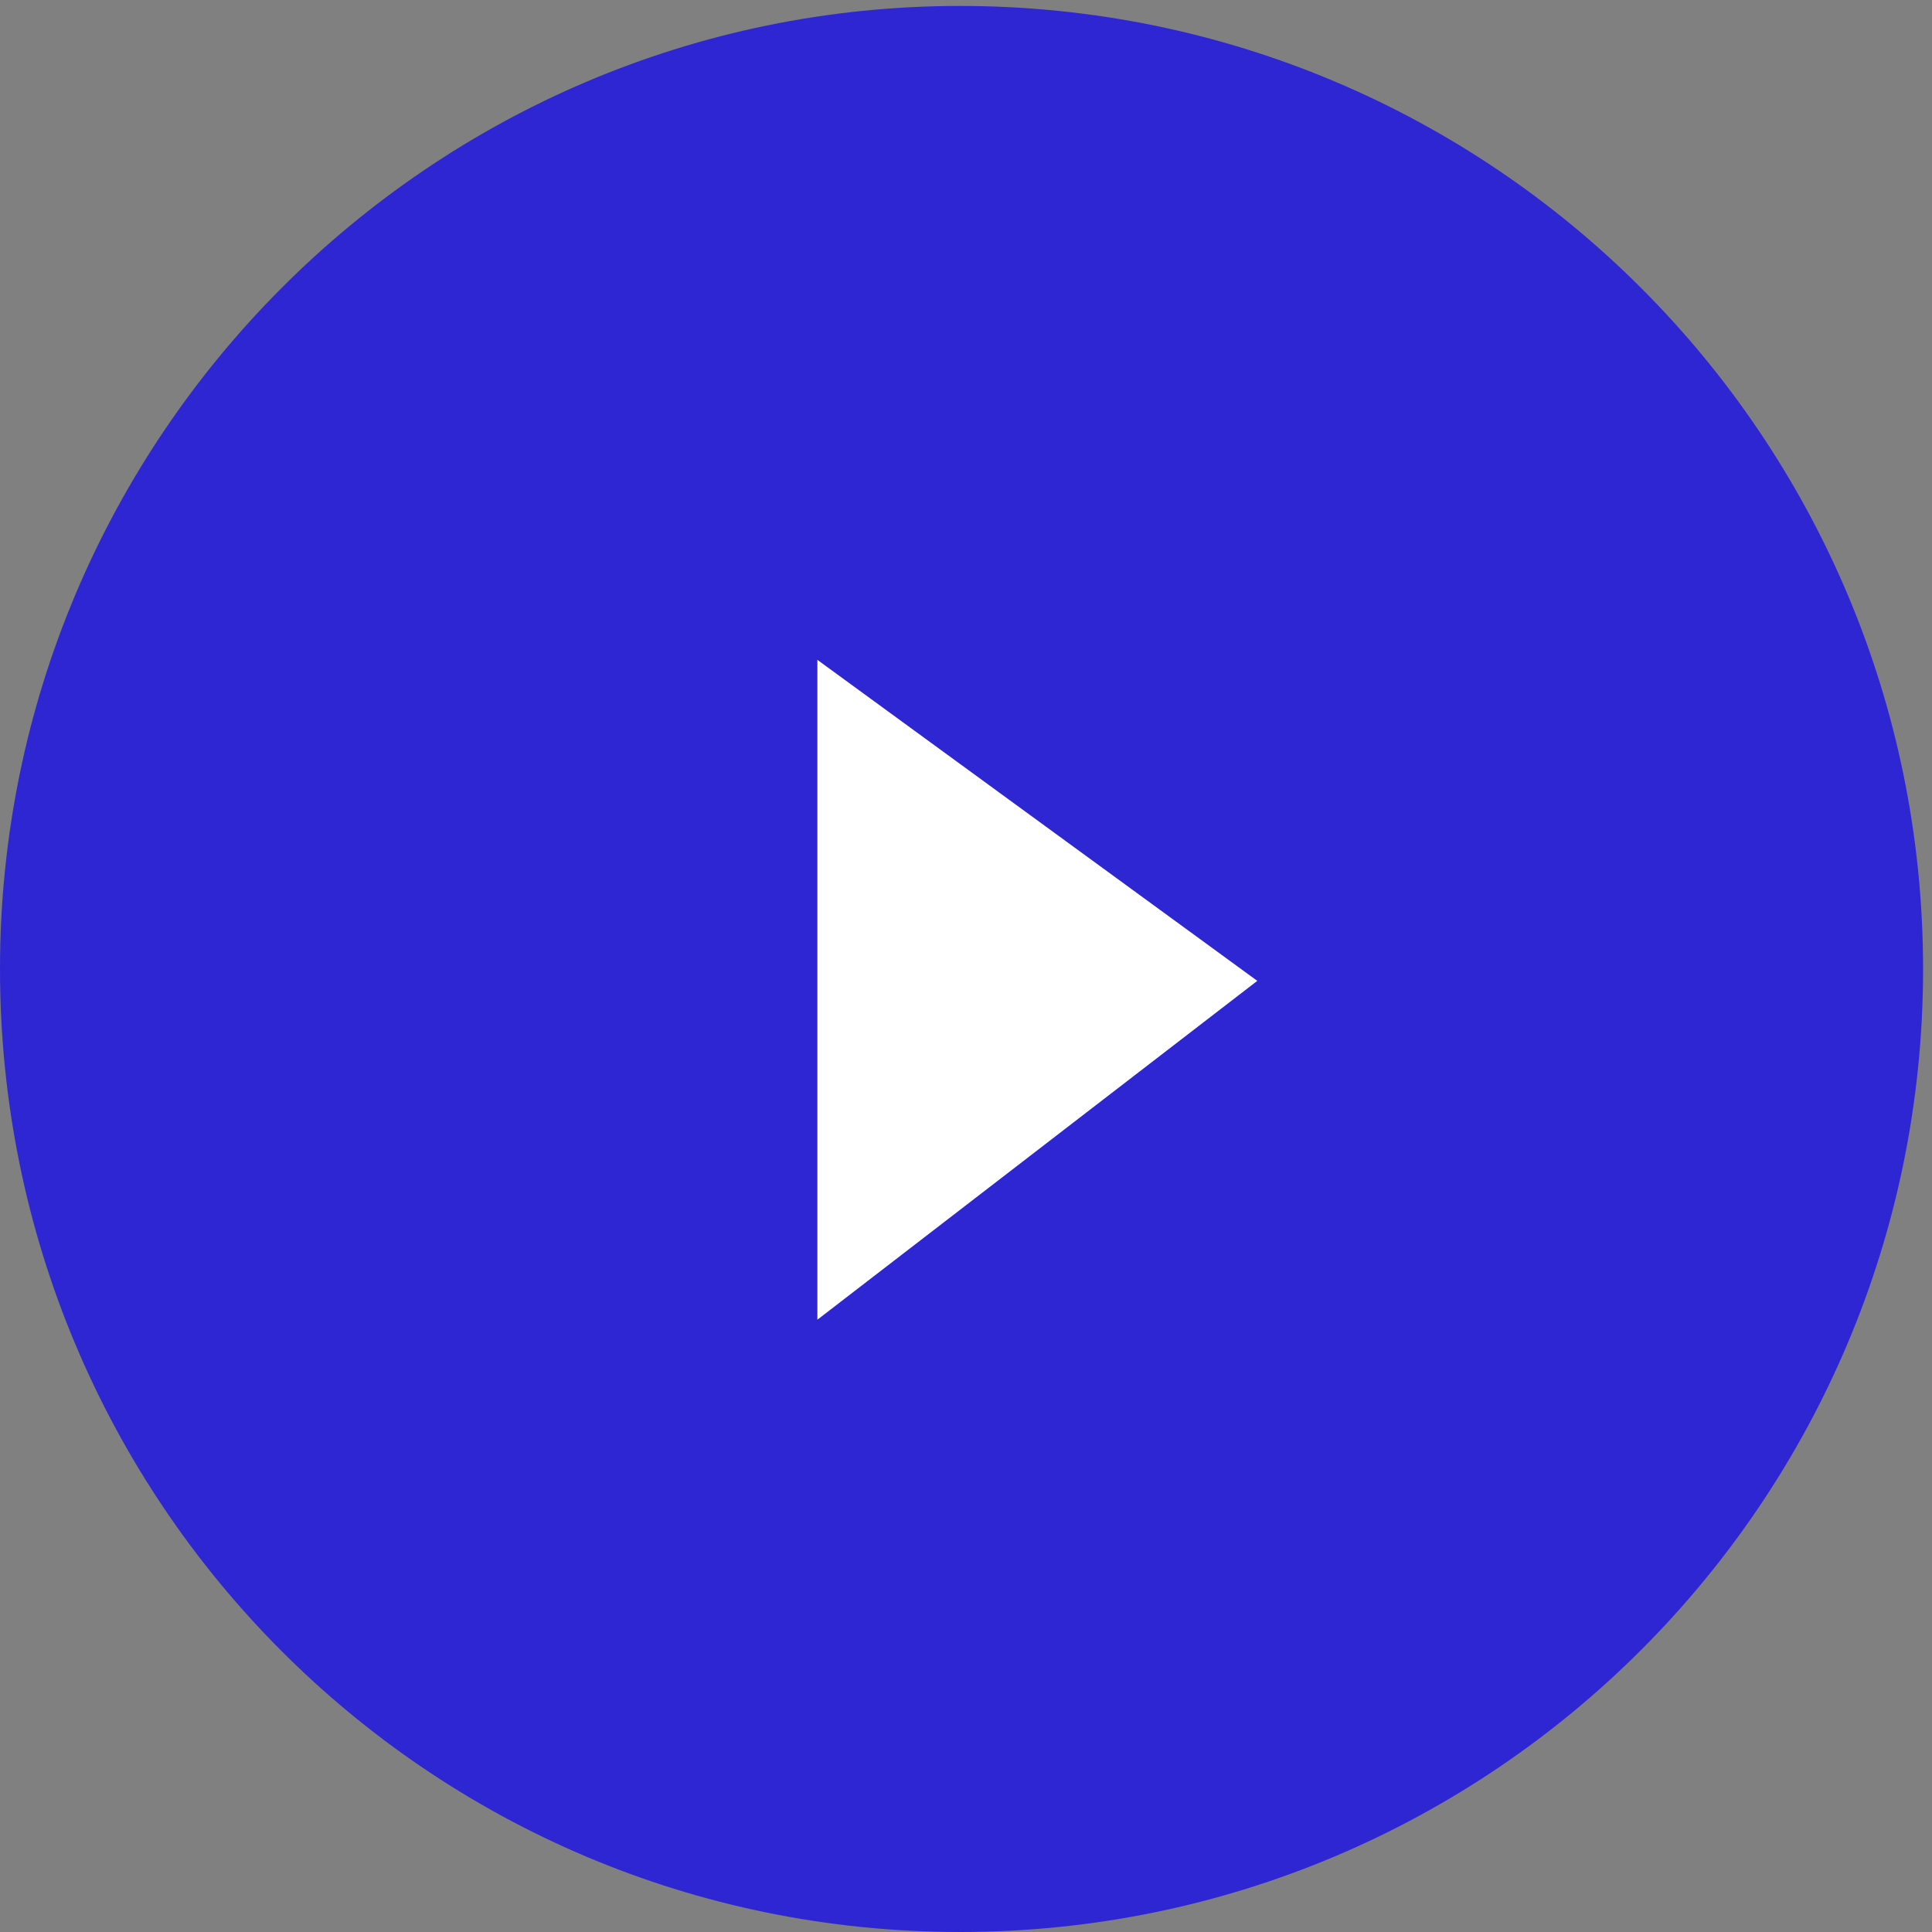
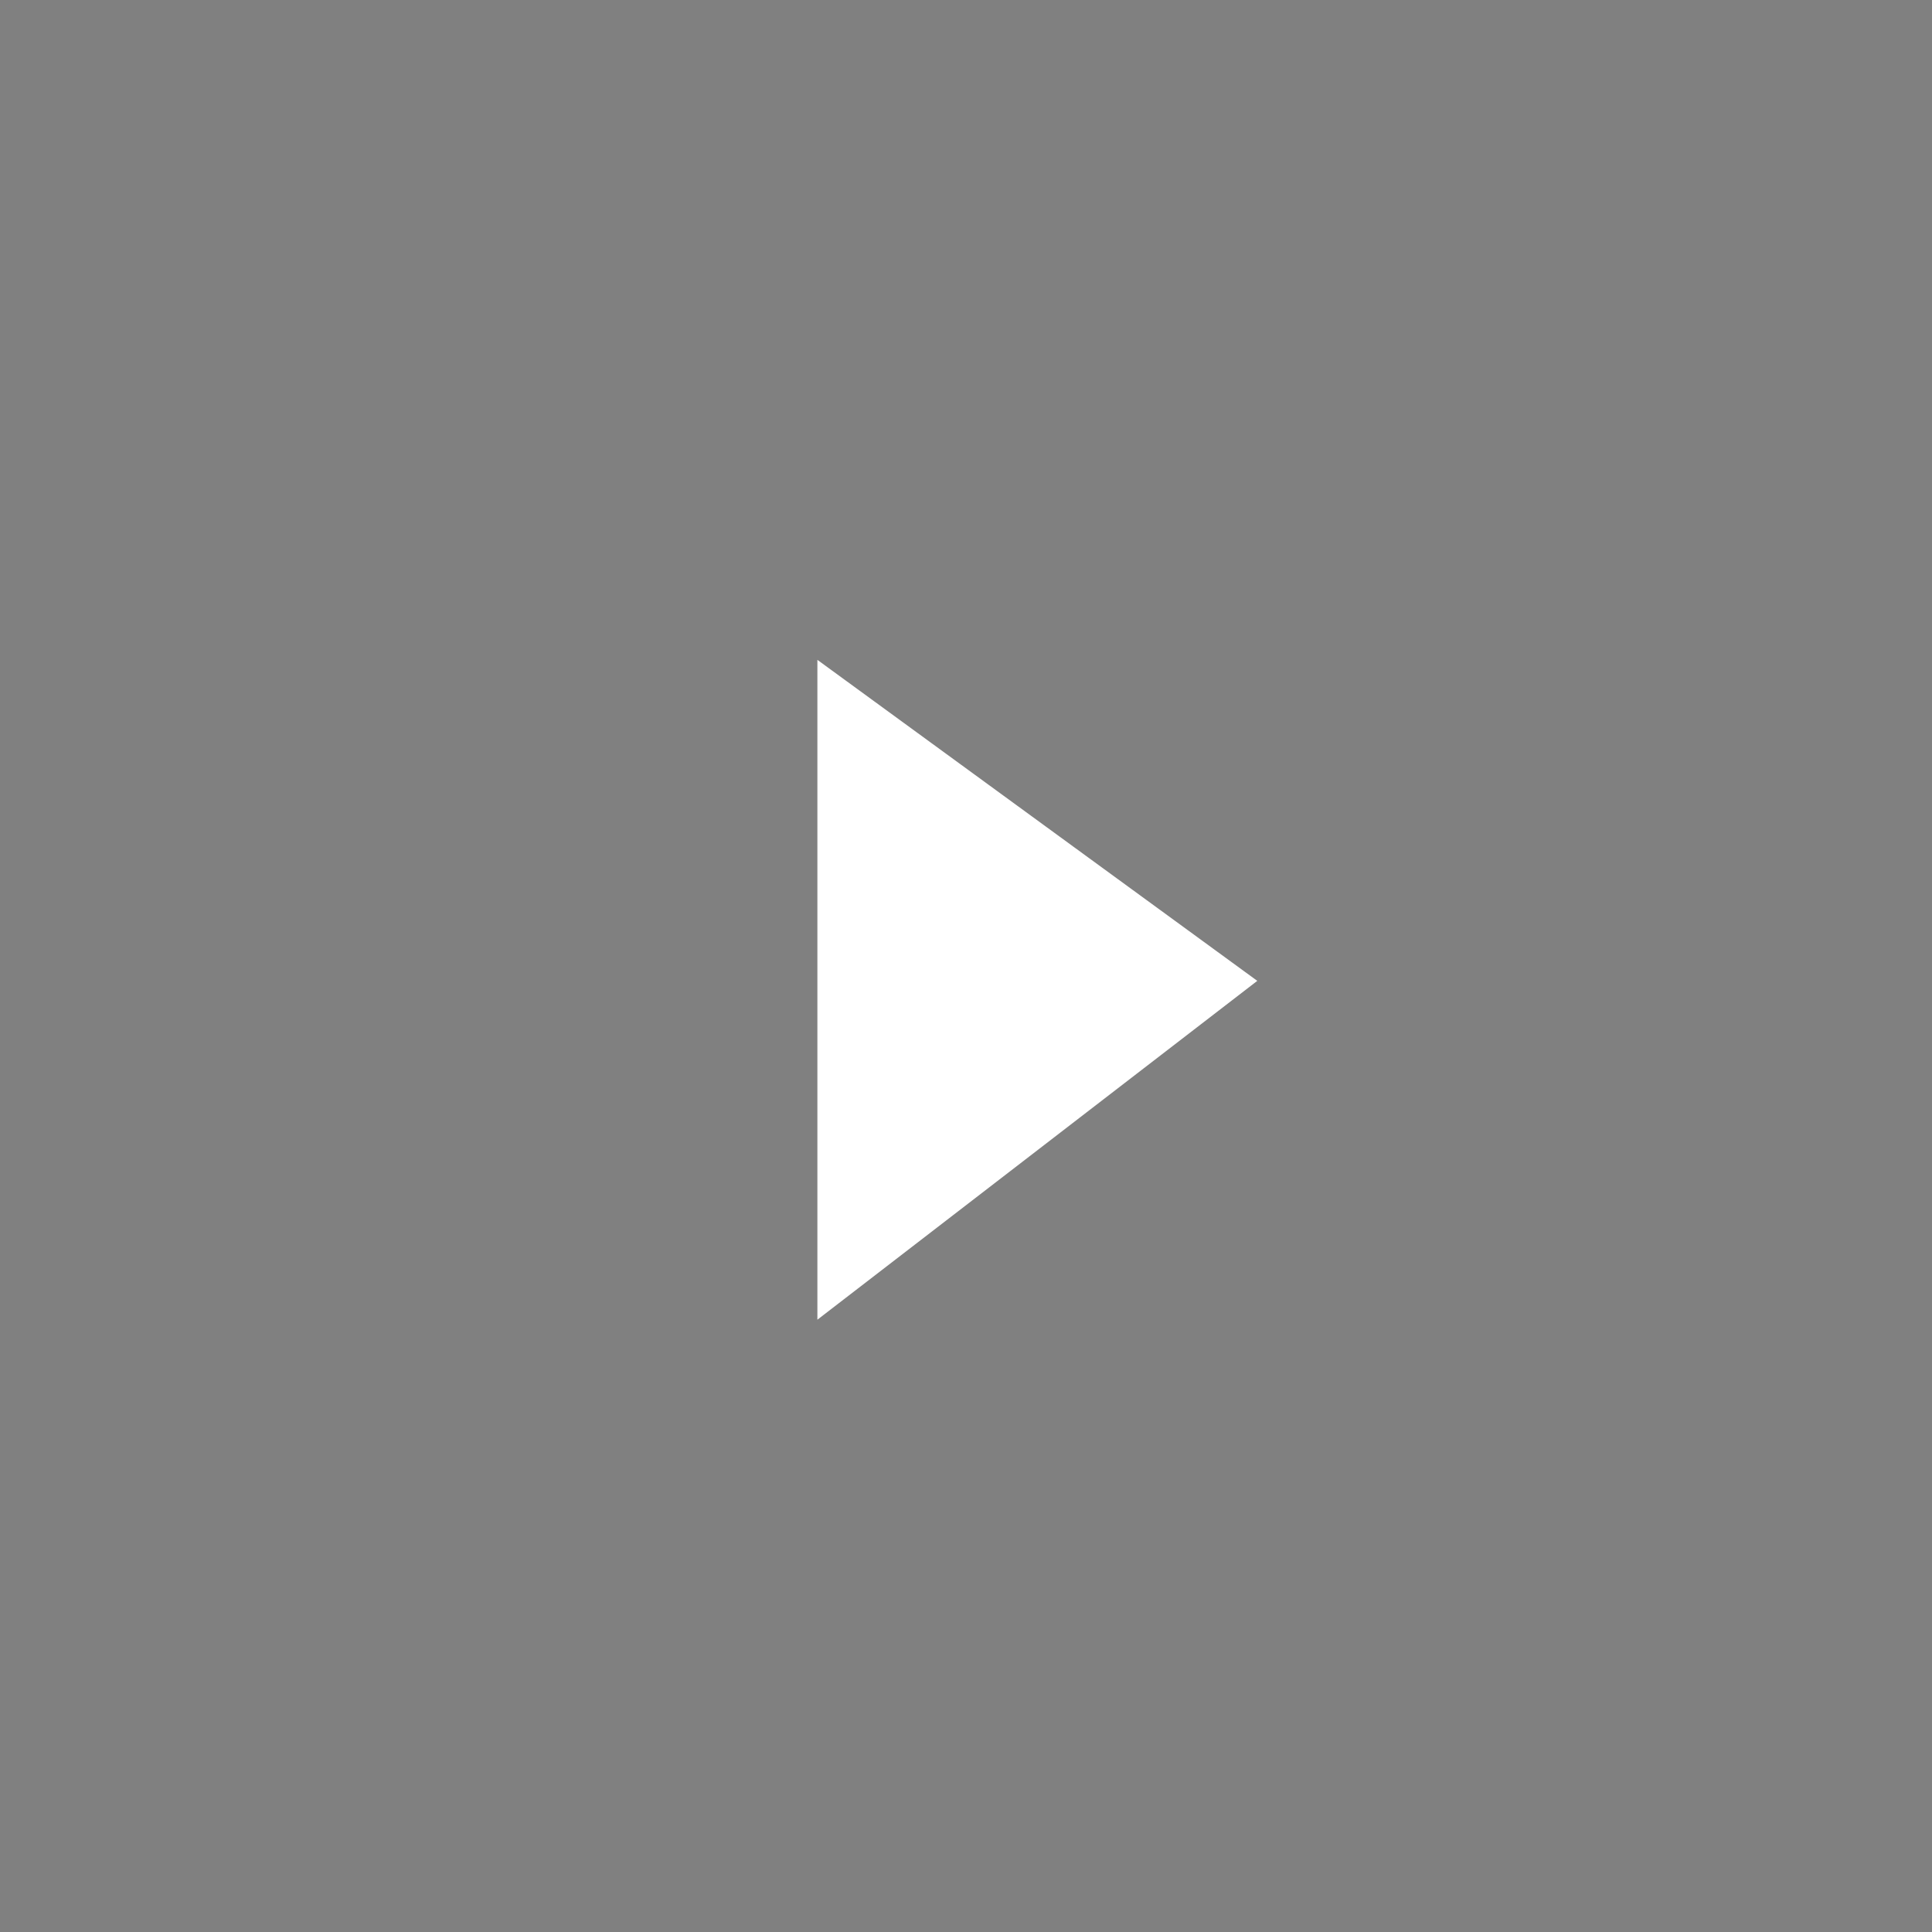
<svg xmlns="http://www.w3.org/2000/svg" version="1.1" viewBox="0 0 65 65">
  <rect x="0" y="0" width="65" height="65" fill="#808080" stroke="none" />
  <defs>
    <style>
      .cls-1 {
        fill: #2f26d3;
      }

      .cls-2 {
        fill: #fff;
      }
    </style>
  </defs>
  <g>
    <g id="Layer_1">
      <g>
-         <path class="cls-1" d="M32.3.2c17.9,0,32.4,14.5,32.4,32.4s-14.5,32.4-32.4,32.4S0,50.5,0,32.6,14.5.2,32.3.2Z" />
-         <path class="cls-2" d="M27.5,22.2l14.8,10.8-14.8,11.4v-22.3Z" />
+         <path class="cls-2" d="M27.5,22.2l14.8,10.8-14.8,11.4Z" />
      </g>
    </g>
  </g>
</svg>